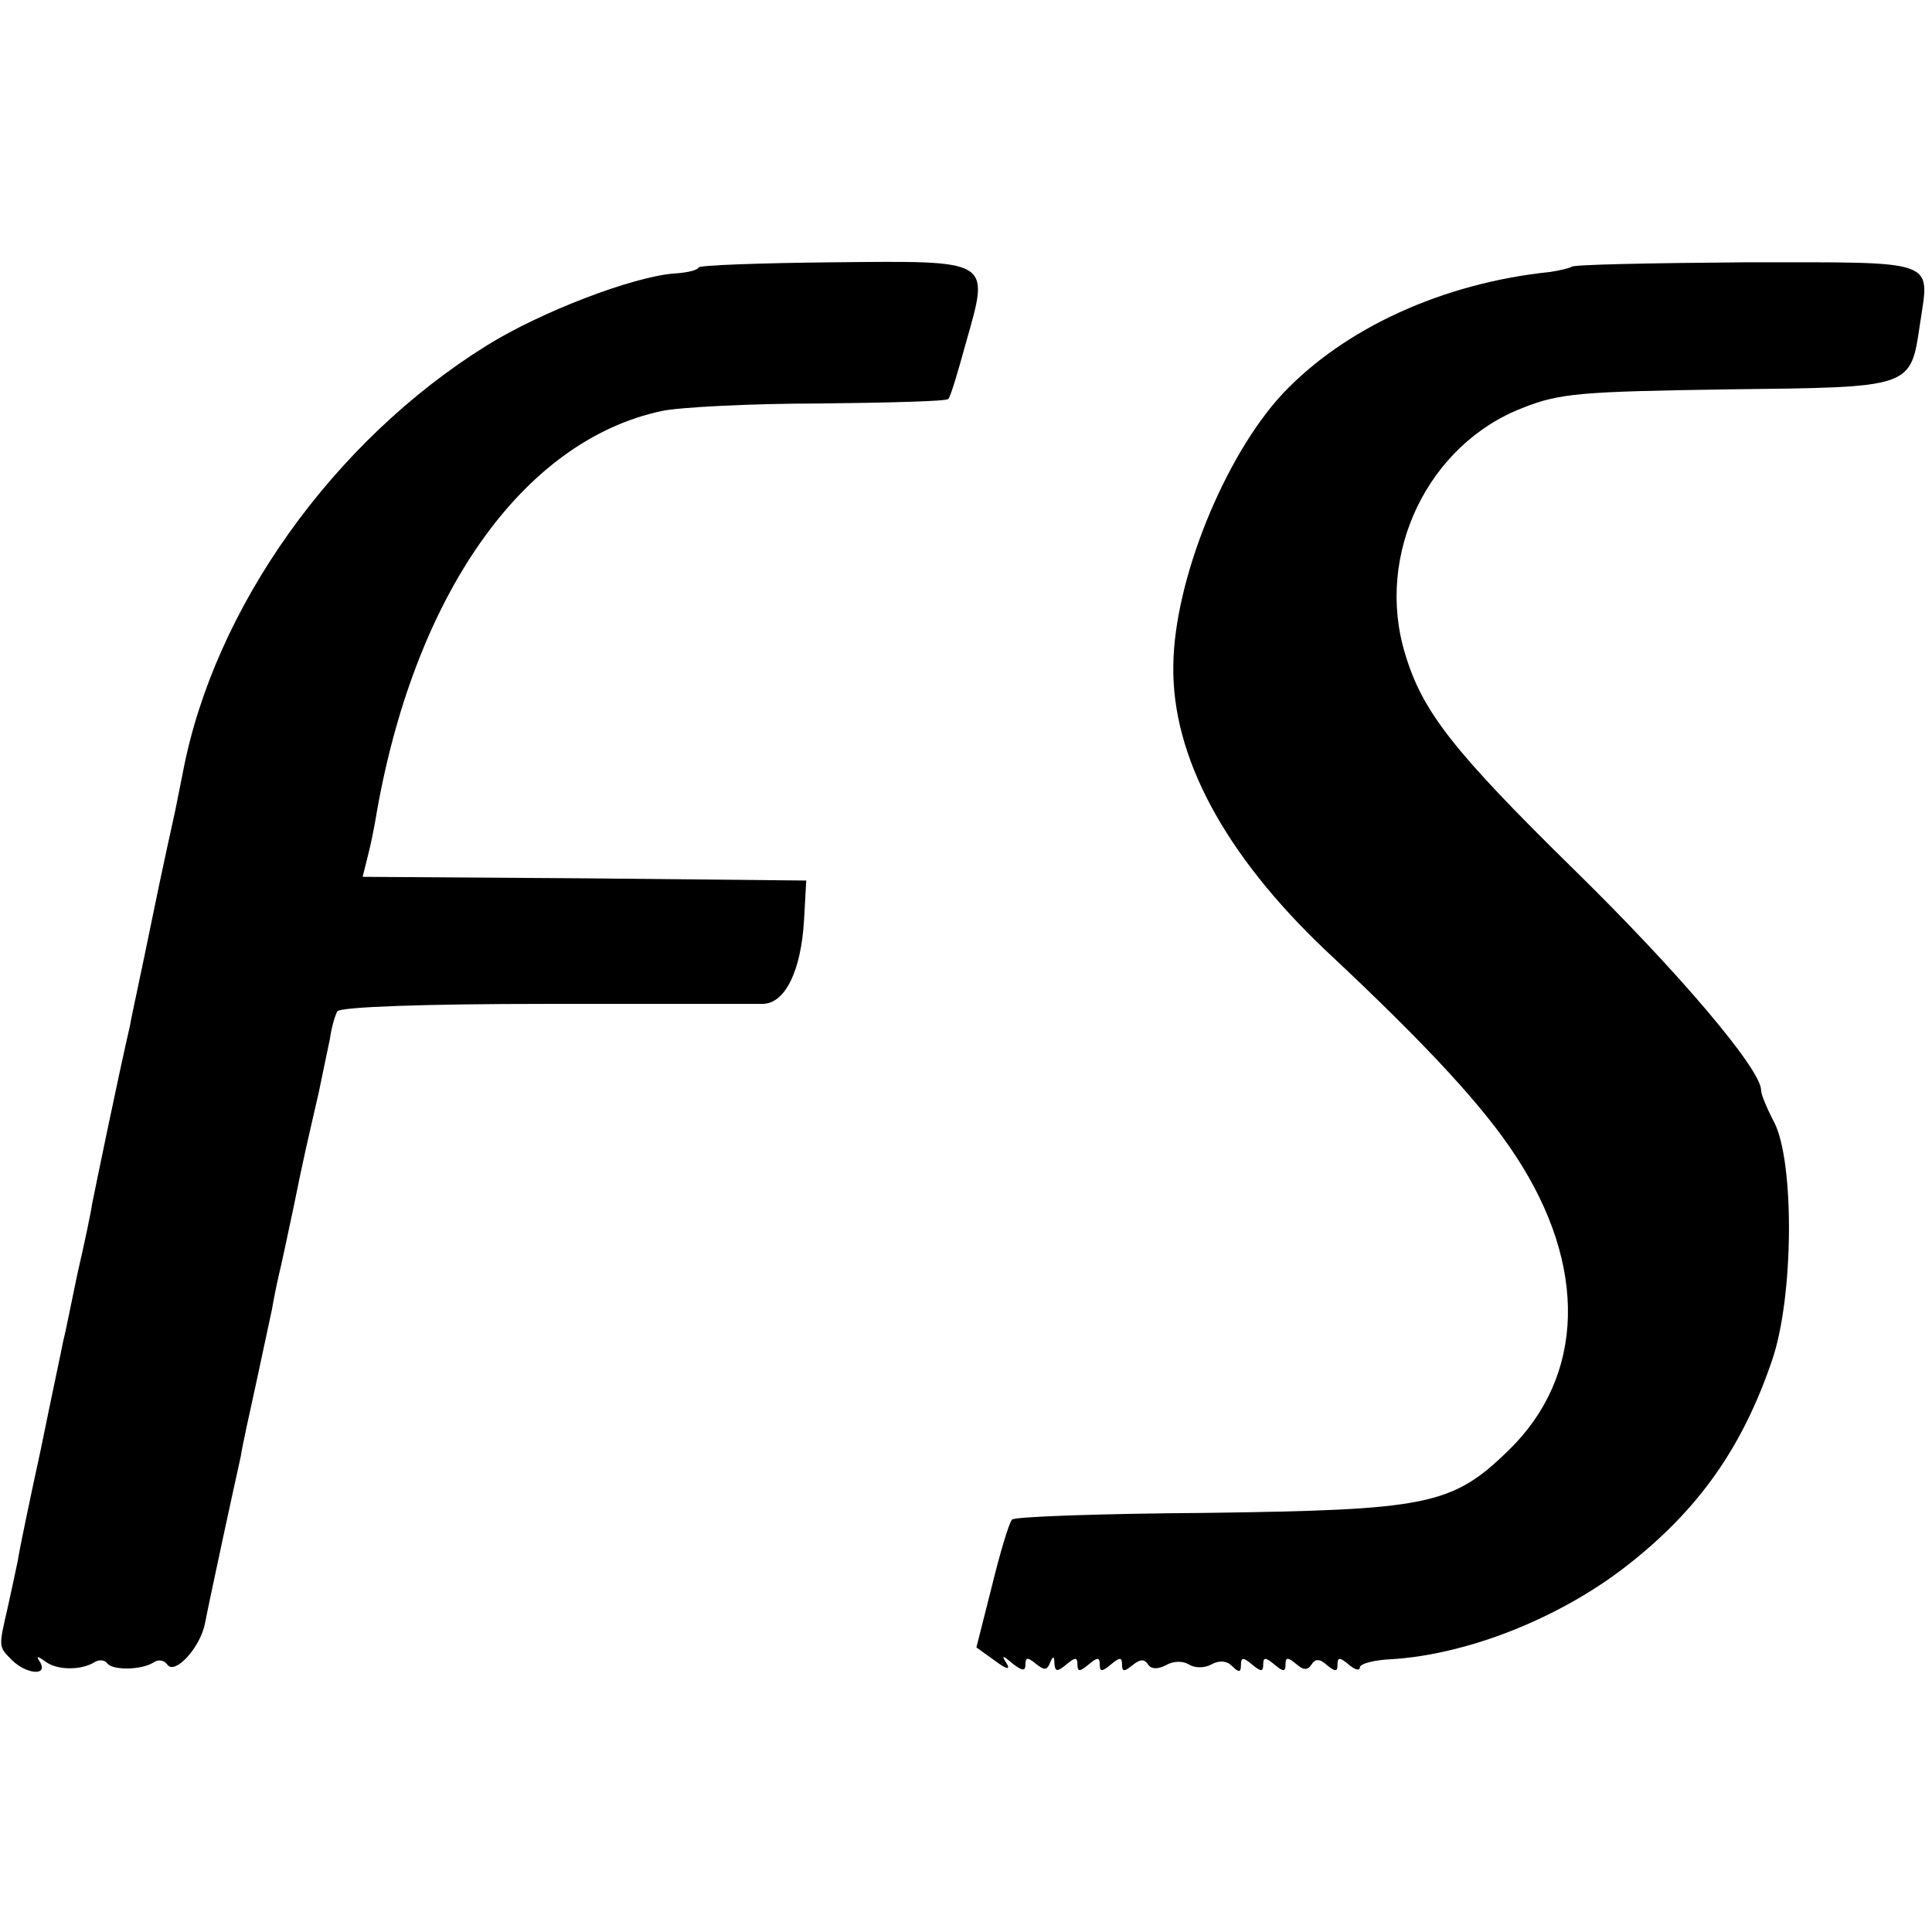
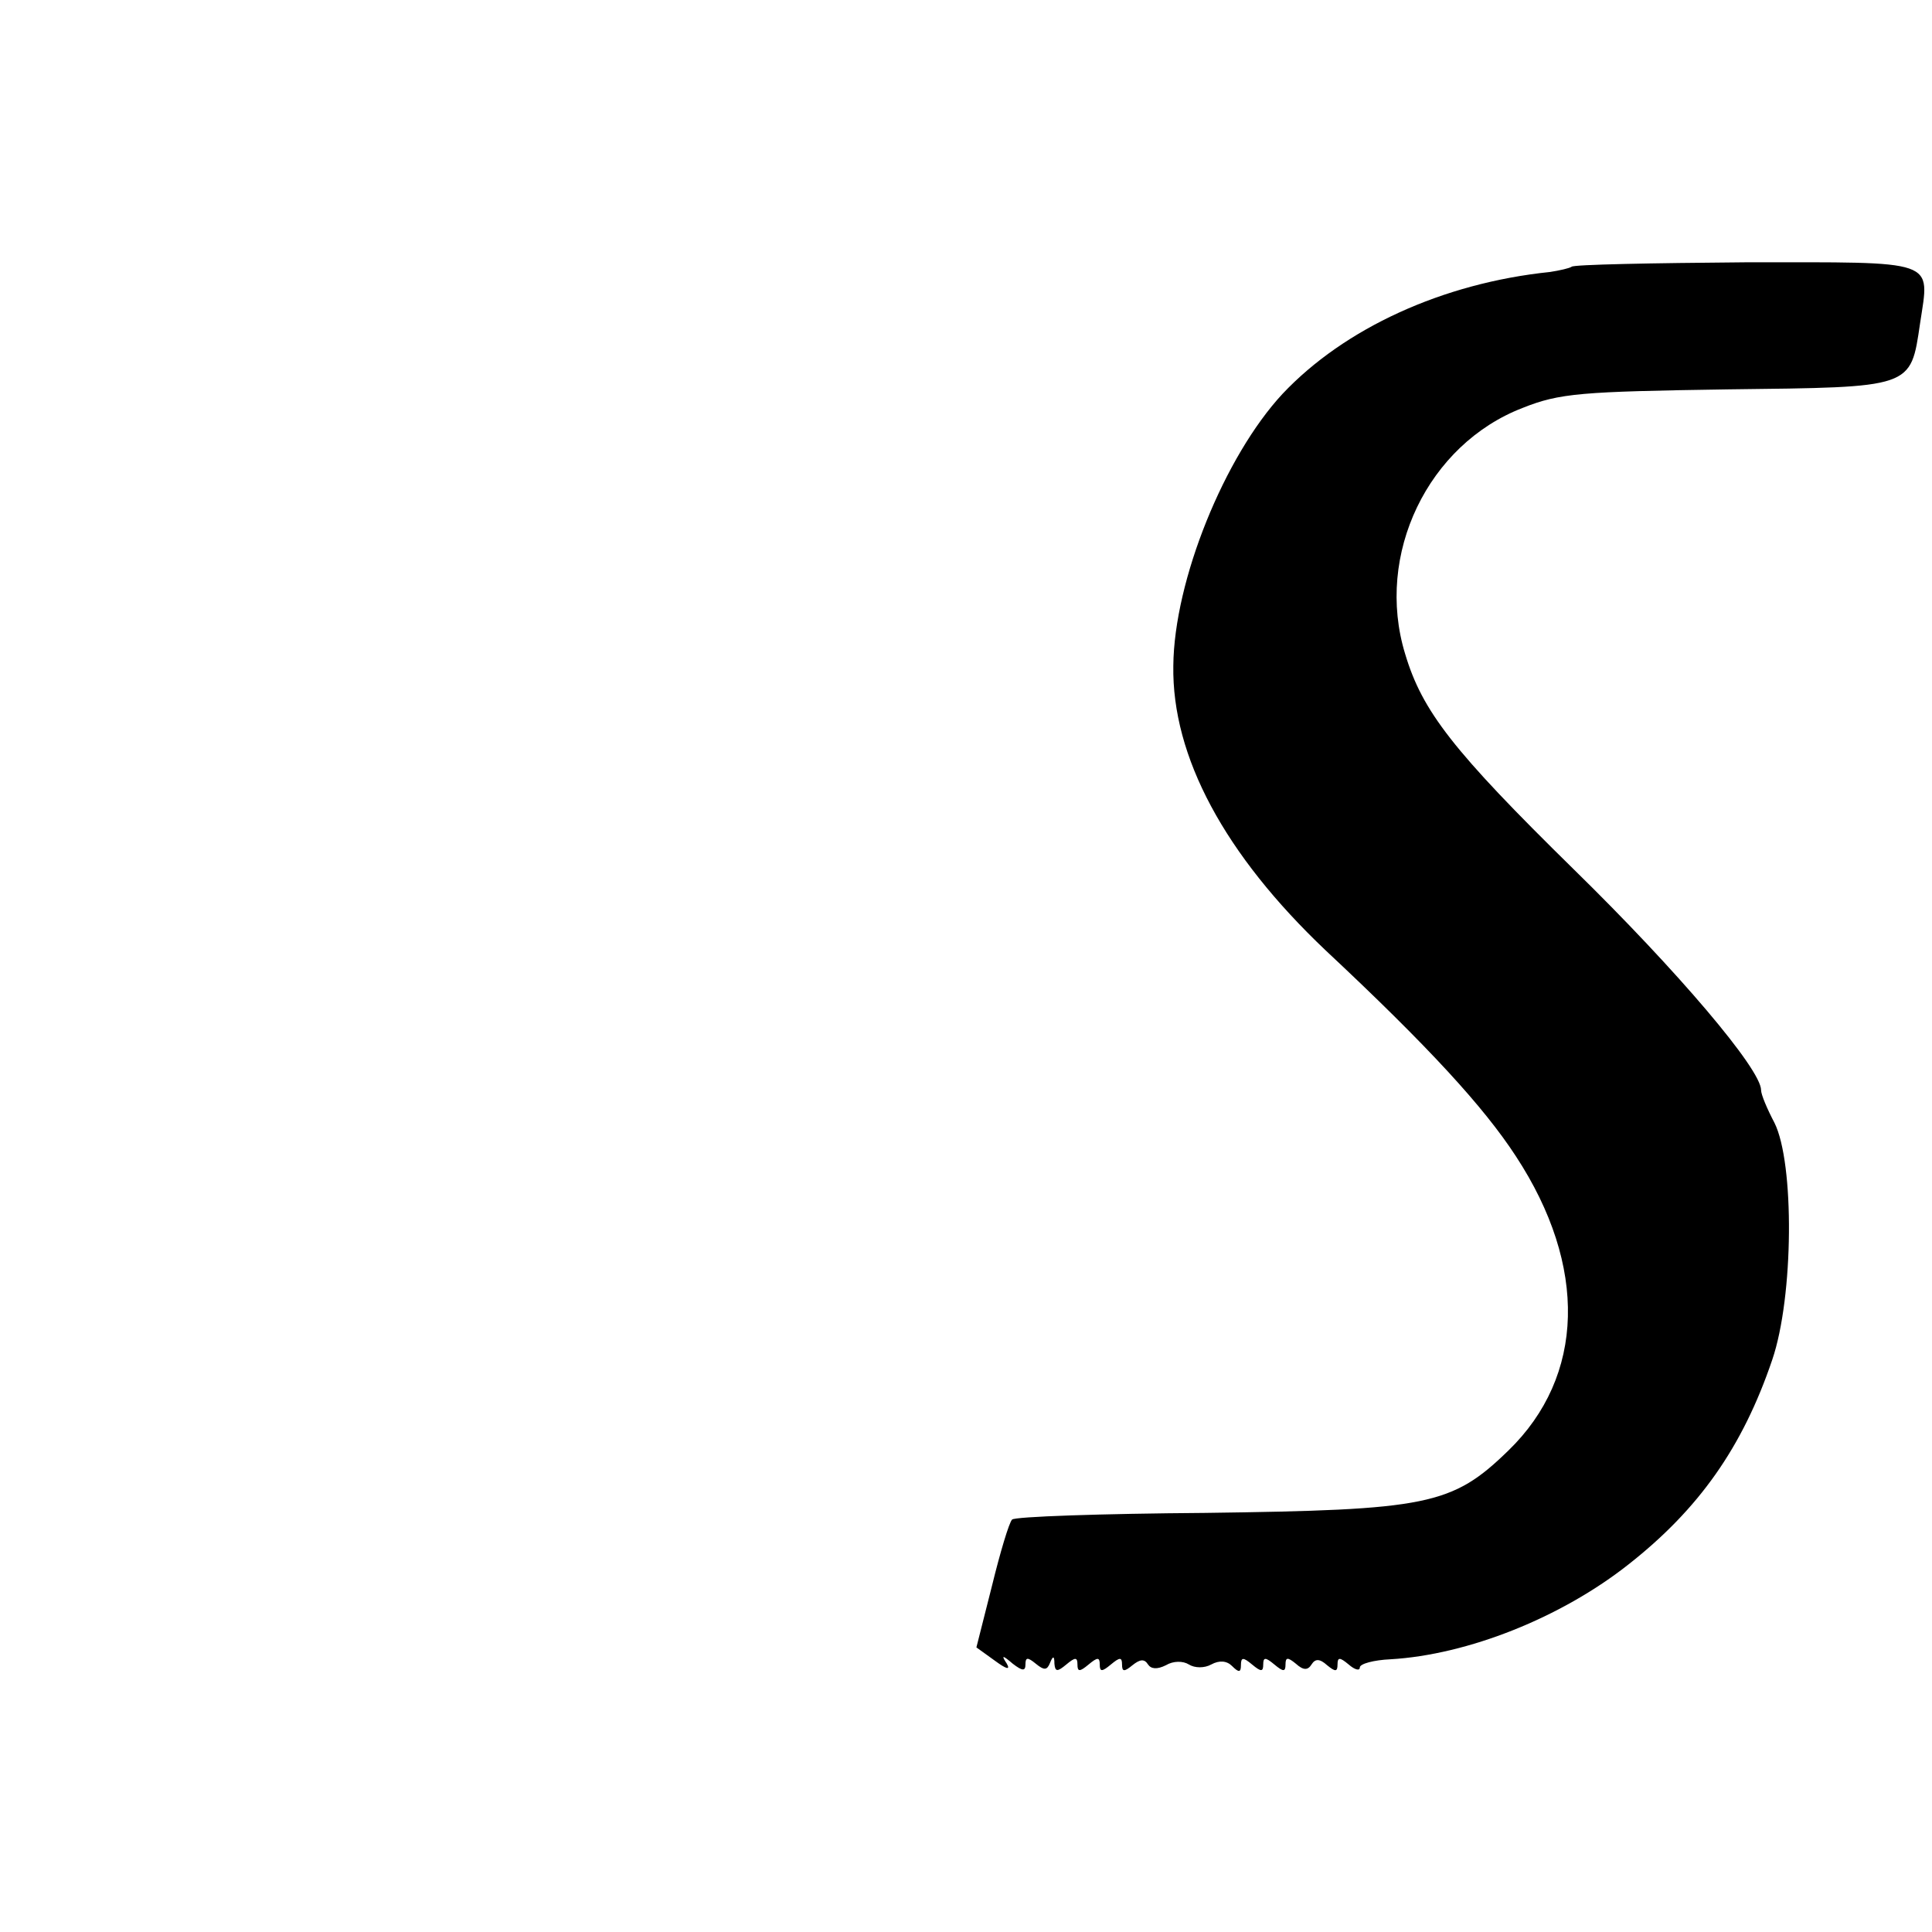
<svg xmlns="http://www.w3.org/2000/svg" version="1.0" width="260pt" height="260pt" viewBox="0 0 260 260" preserveAspectRatio="xMidYMid meet">
  <g transform="translate(0,260) scale(0.1,-0.1)" fill="#000000" stroke="none">
-     <path d="M940 2240 c0 -3 -14 -7 -32 -8 -56 -4 -181 -52 -253 -97 -206 -128 -367 -353 -409 -575 -3 -14 -7 -36 -10 -50 -3 -14 -18 -81 -32 -150 -14 -69 -28 -132 -29 -140 -16 -69 -47 -220 -51 -240 -2 -14 -11 -56 -20 -95 -8 -38 -16 -79 -19 -90 -2 -11 -16 -76 -30 -145 -15 -69 -29 -136 -31 -150 -3 -14 -9 -43 -14 -65 -12 -52 -12 -51 6 -69 19 -19 49 -22 38 -3 -6 9 -4 9 7 1 16 -12 48 -12 66 -1 6 4 14 3 17 -1 6 -10 46 -10 63 1 6 4 14 3 18 -3 10 -15 45 23 51 56 3 16 14 67 24 114 10 47 21 96 24 110 2 14 12 59 21 100 9 41 18 85 21 98 2 12 6 32 9 45 3 12 12 54 20 92 15 74 18 85 34 155 5 25 12 57 15 72 2 15 7 32 10 37 4 6 119 10 279 10 149 0 282 0 294 0 30 1 51 45 55 112 l3 54 -299 3 -298 2 7 28 c4 15 8 36 10 47 50 301 197 512 386 552 24 5 120 10 212 10 93 1 171 3 173 6 3 2 13 36 24 76 32 113 36 110 -180 108 -99 -1 -180 -4 -180 -7z" />
    <path d="M2115 2241 c-3 -2 -16 -5 -29 -7 -145 -15 -277 -76 -360 -164 -78 -84 -146 -251 -147 -366 -2 -122 69 -254 205 -383 139 -130 213 -211 256 -277 97 -148 93 -296 -10 -396 -76 -74 -109 -80 -408 -84 -140 -1 -257 -5 -260 -9 -4 -4 -16 -44 -27 -89 l-21 -83 25 -18 c15 -11 21 -13 16 -4 -8 12 -6 12 8 0 13 -10 17 -10 17 -1 0 10 3 10 14 1 11 -9 15 -9 19 1 4 10 6 10 6 -1 1 -11 4 -11 16 -1 12 10 15 10 15 0 0 -10 3 -10 15 0 12 10 15 10 15 0 0 -10 3 -10 15 0 12 10 15 10 15 0 0 -10 3 -10 14 -1 10 8 16 9 21 1 4 -6 12 -7 24 -1 10 6 23 6 31 1 8 -5 21 -5 30 0 11 6 21 5 28 -2 9 -9 12 -9 12 1 0 11 3 11 15 1 12 -10 15 -10 15 0 0 10 3 10 15 0 12 -10 15 -10 15 0 0 10 3 10 14 1 10 -9 16 -9 21 -1 5 8 11 8 21 -1 11 -9 14 -9 14 1 0 10 3 10 15 0 8 -7 15 -9 15 -4 0 5 19 10 41 11 104 6 230 56 321 128 94 74 153 157 193 275 29 85 30 265 3 319 -10 19 -18 38 -18 44 0 28 -112 160 -252 297 -163 160 -204 213 -227 290 -41 134 31 282 158 331 50 20 79 22 276 25 250 3 246 1 259 89 13 87 26 82 -235 82 -126 -1 -232 -3 -234 -6z" />
  </g>
</svg>